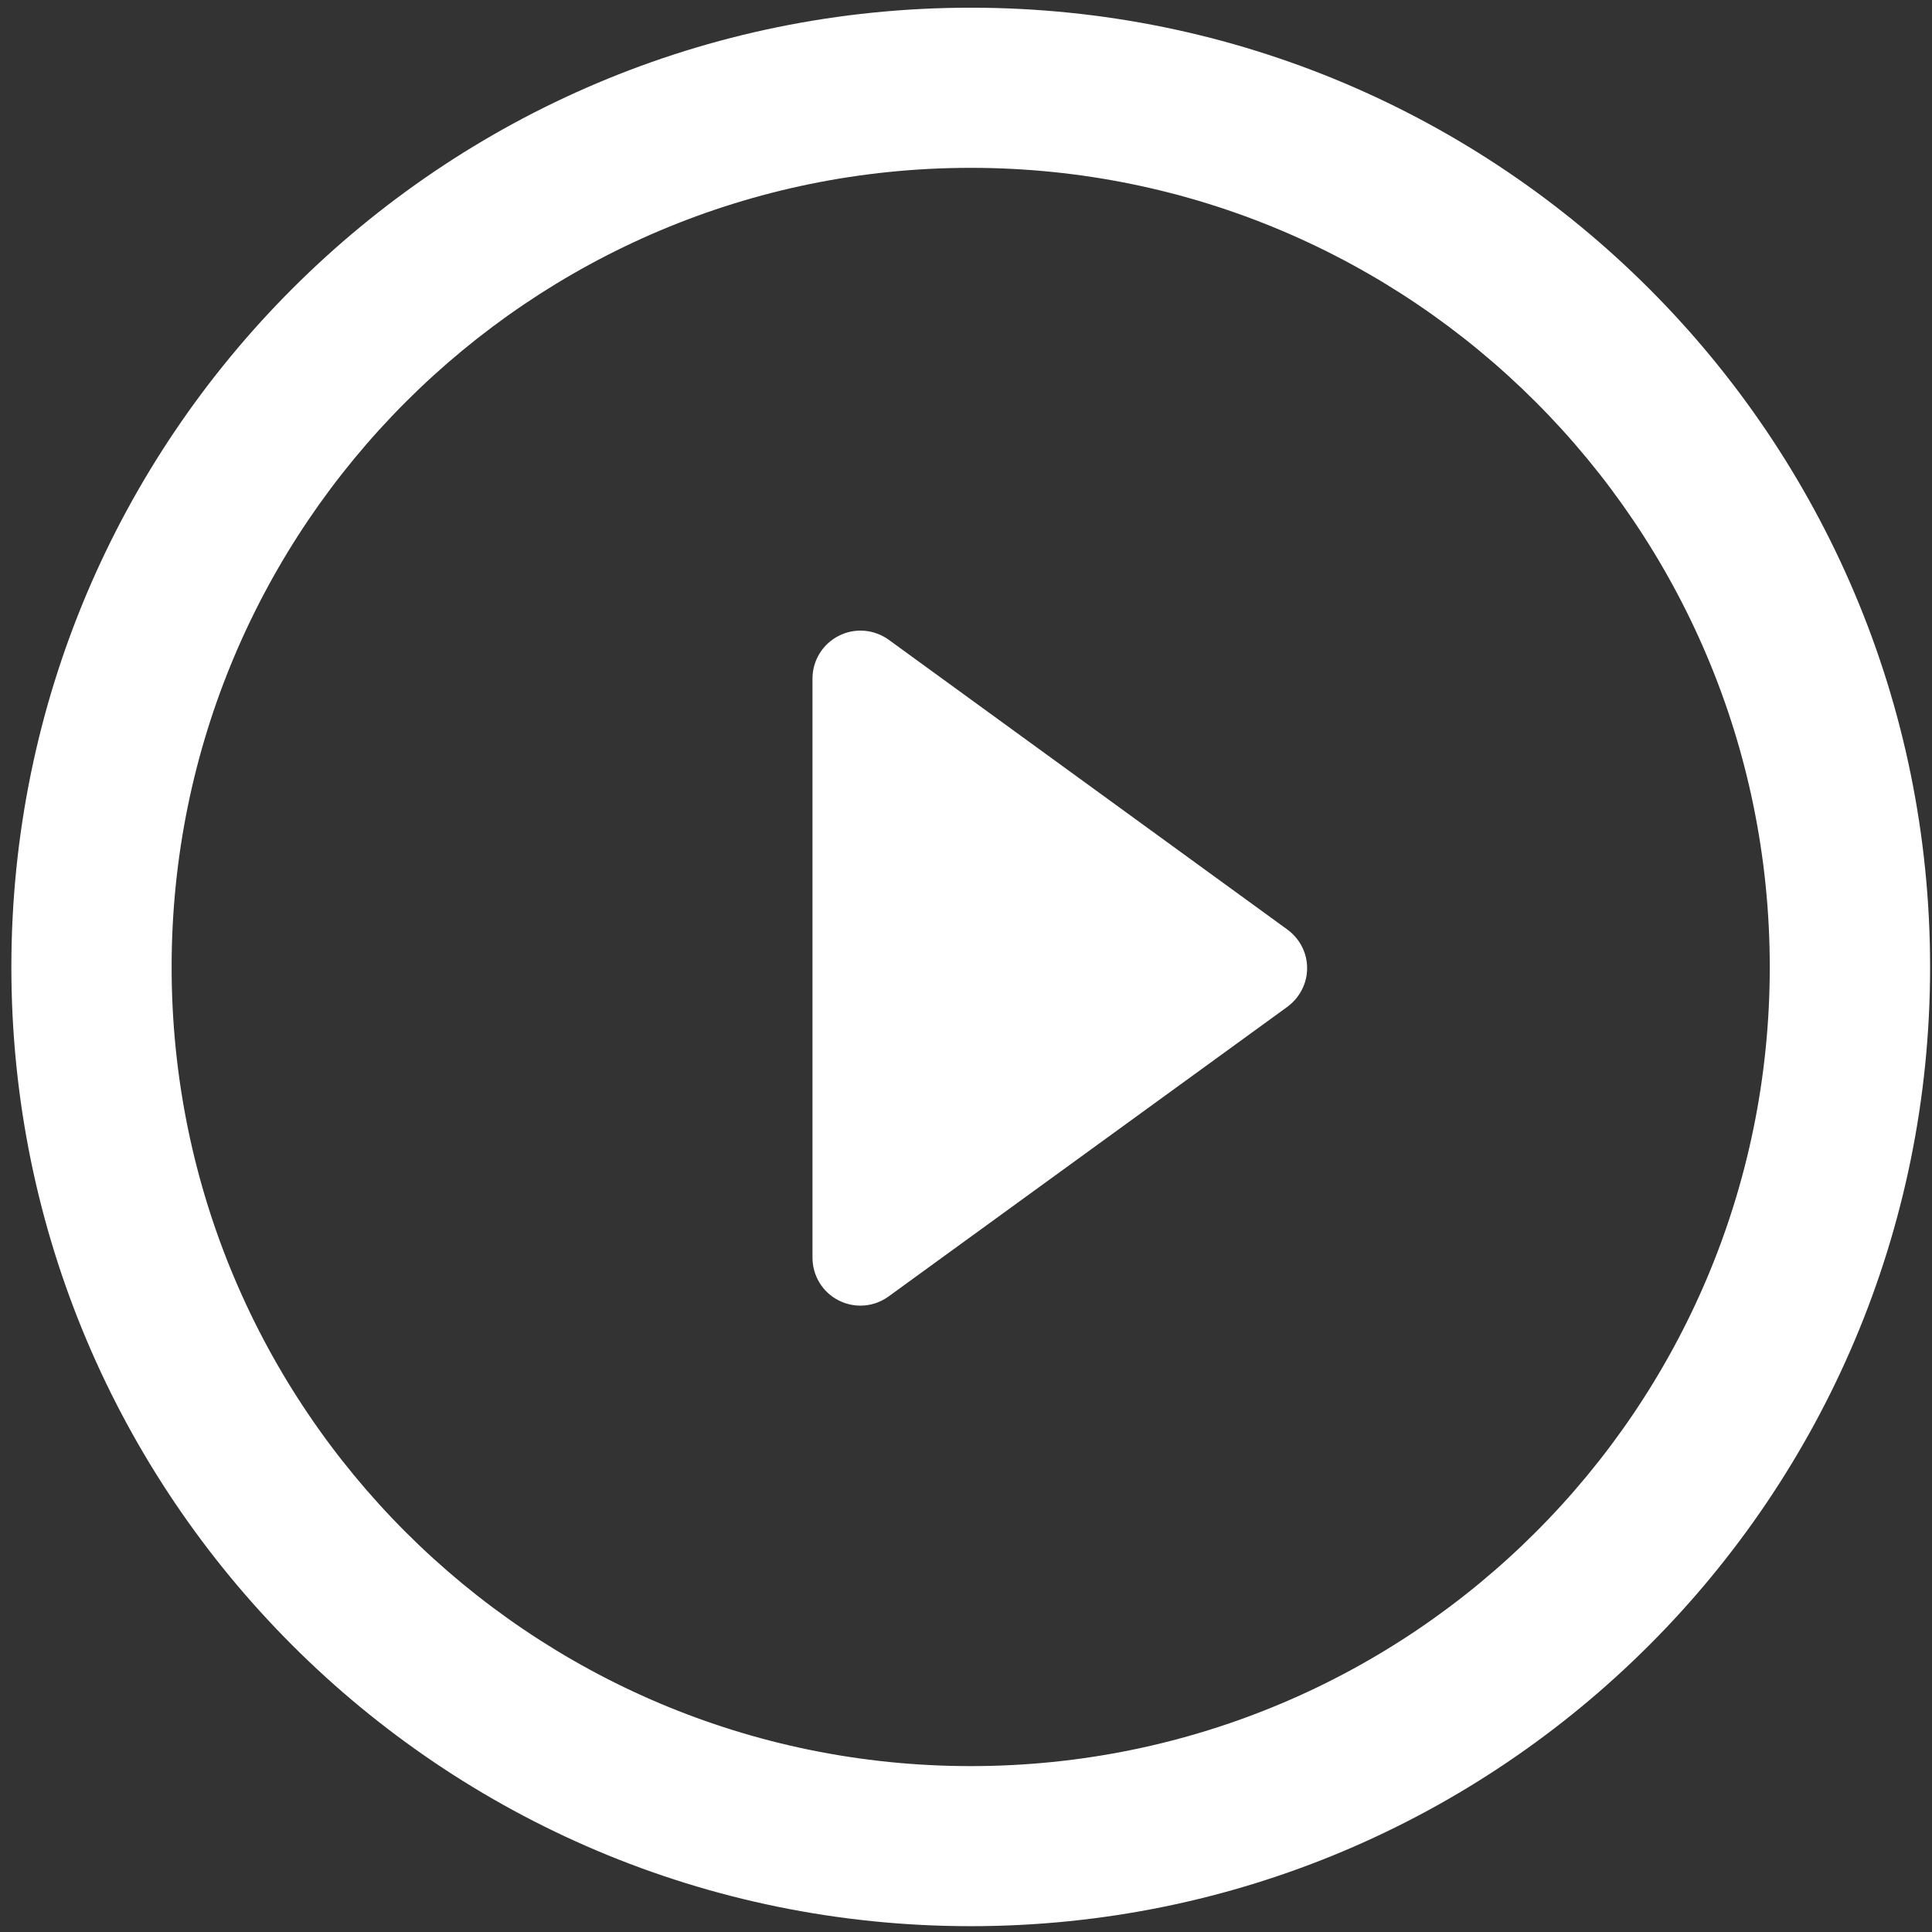
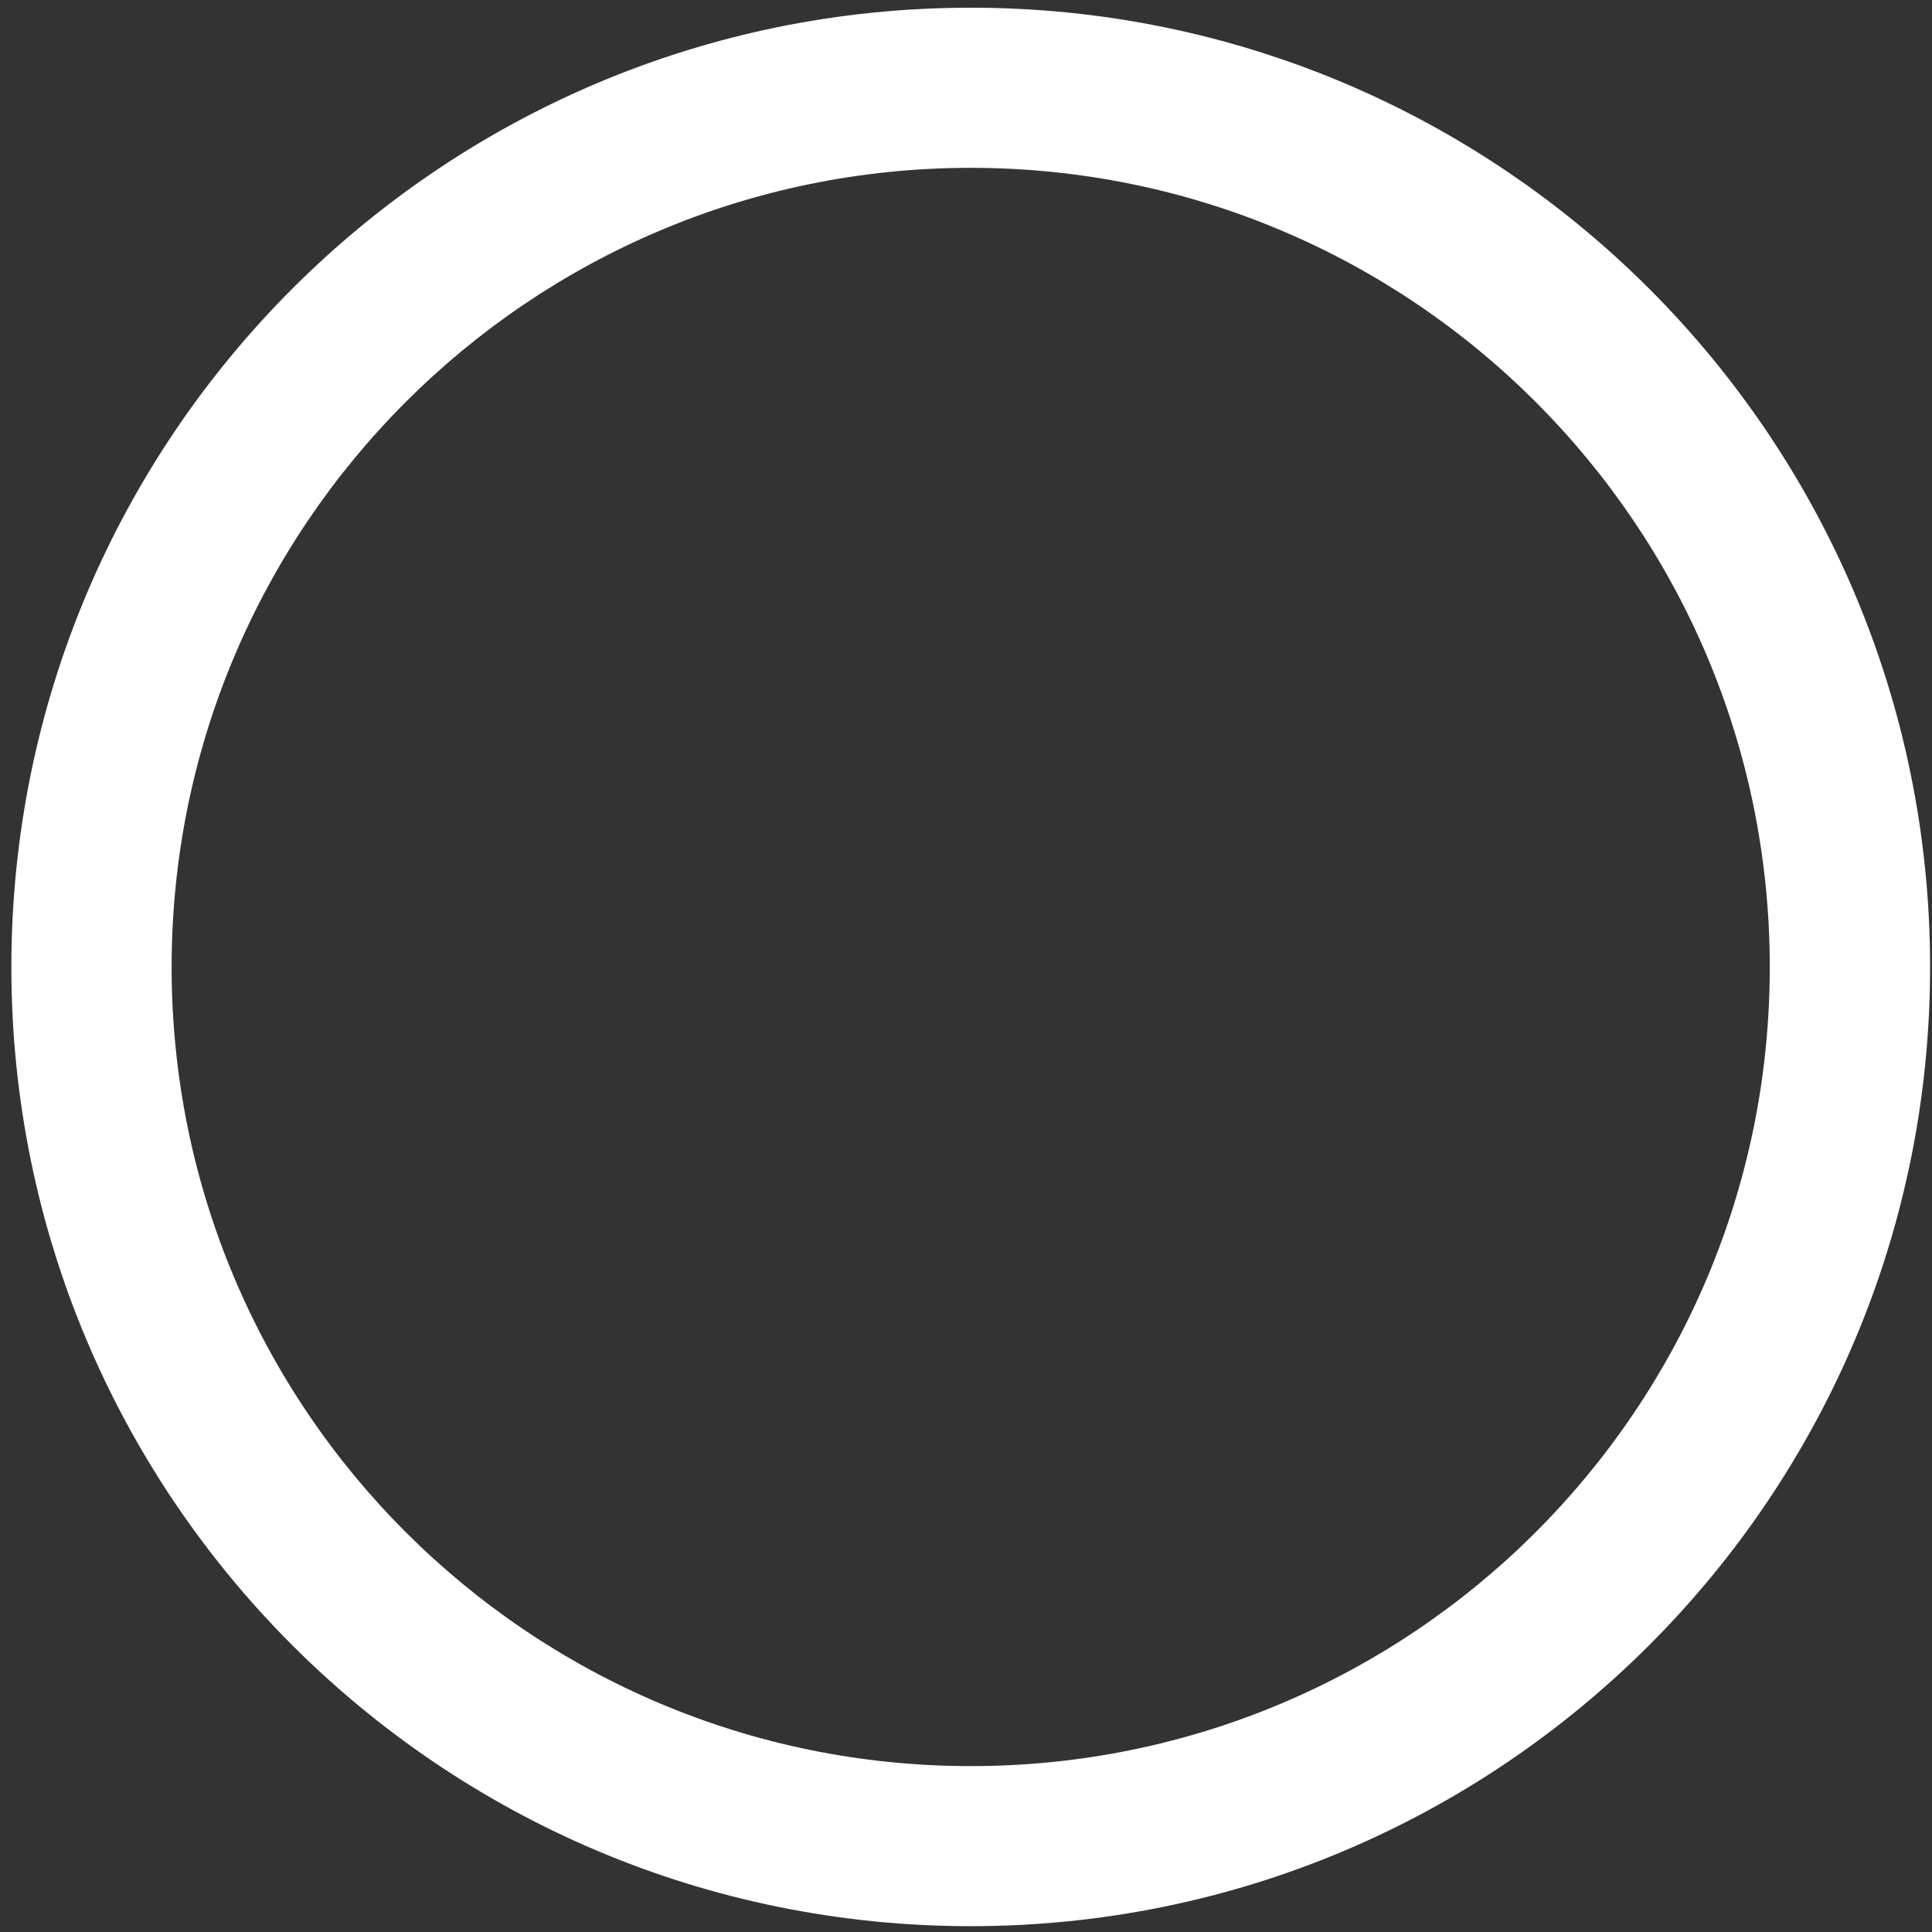
<svg xmlns="http://www.w3.org/2000/svg" version="1.1" id="Capa_1" x="0px" y="0px" width="510px" height="510px" viewBox="0 0 510 510" enable-background="new 0 0 510 510" xml:space="preserve">
  <rect x="0" y="0" width="510" height="510" fill="#333333" stroke="none" />
  <g>
-     <path fill="#ffffff" d="M339.788,245.346l-105.172-76.452c-3.86-2.797-8.984-3.219-13.214-1.045   c-4.264,2.158-6.927,6.54-6.927,11.276v152.854c0,4.787,2.663,9.151,6.927,11.31c1.803,0.909,3.776,1.365,5.764,1.365   c2.595,0,5.225-0.825,7.45-2.461l105.172-76.385c3.319-2.443,5.258-6.219,5.258-10.231   C345.063,251.498,343.074,247.739,339.788,245.346z" />
    <path fill="#ffffff" d="M256.257,2.033C116.364,2.033,3,115.397,3,255.29c0,139.843,113.364,253.173,253.257,253.173   c139.86,0,253.24-113.347,253.24-253.173C509.514,115.397,396.117,2.033,256.257,2.033z M256.257,466.208   c-116.499,0-210.952-94.402-210.952-210.918c0-116.465,94.453-210.985,210.952-210.985c116.481,0,210.918,94.503,210.918,210.985   C467.191,371.806,372.738,466.208,256.257,466.208z" />
  </g>
</svg>